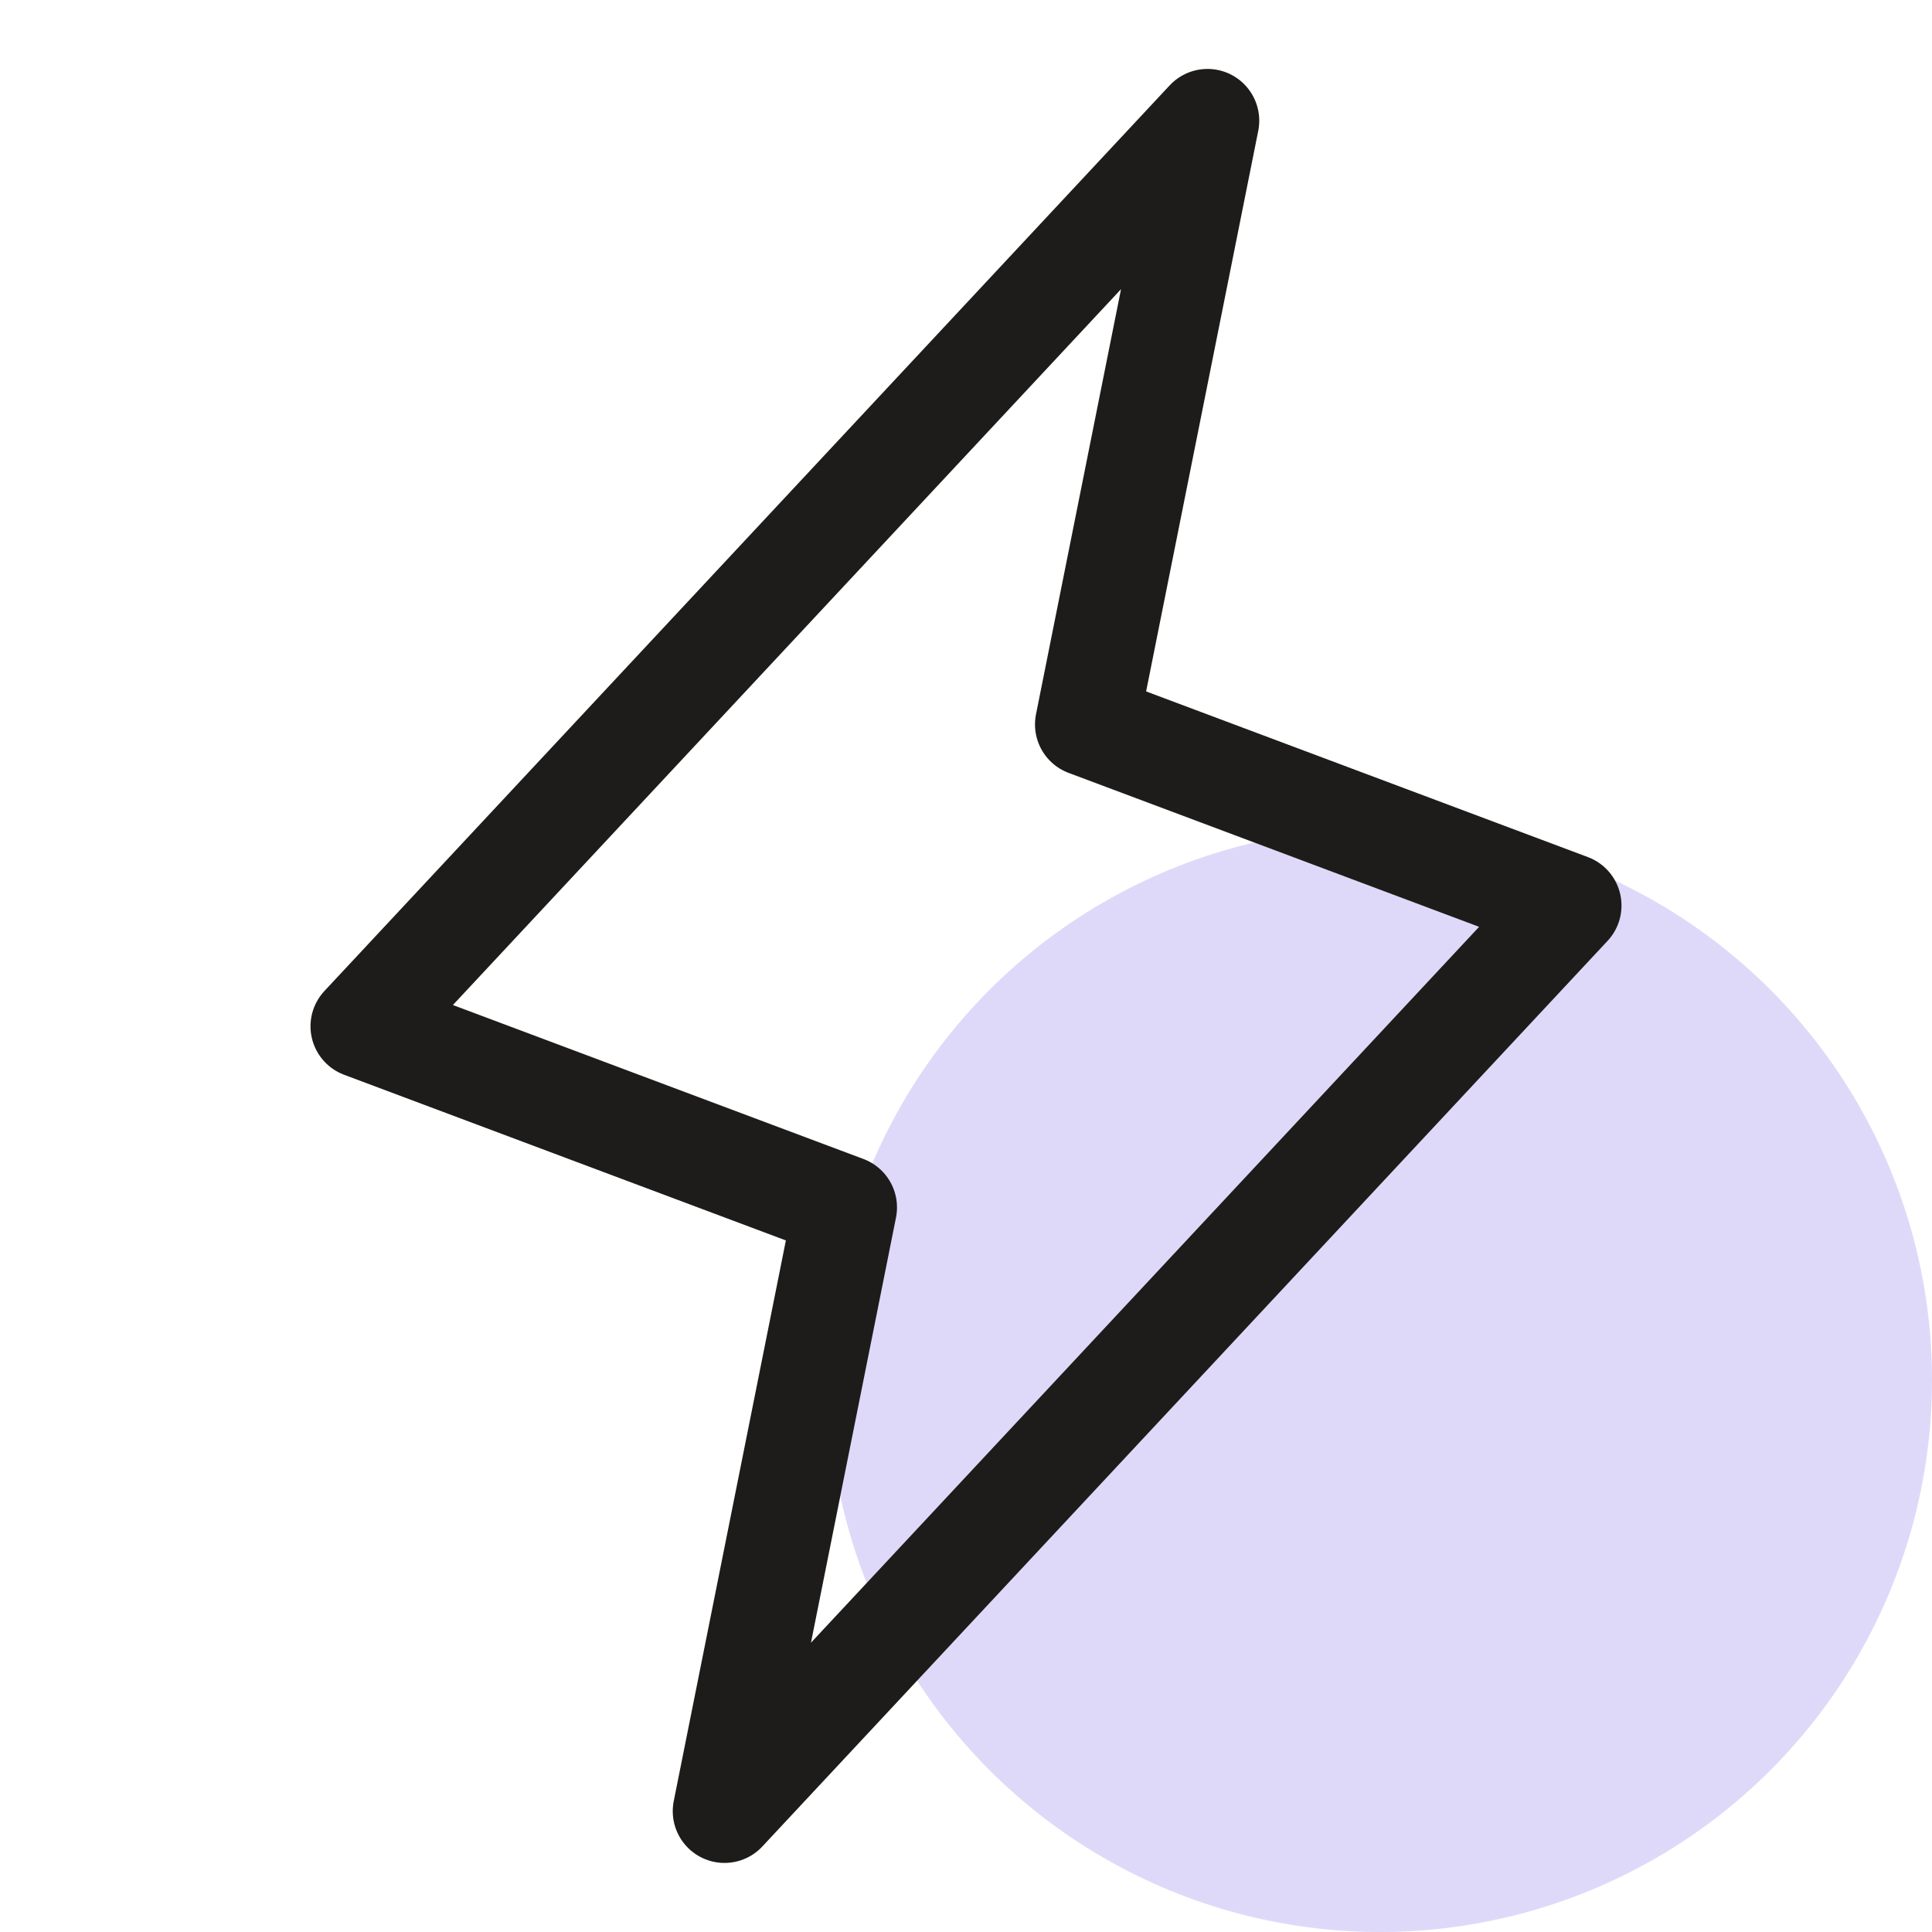
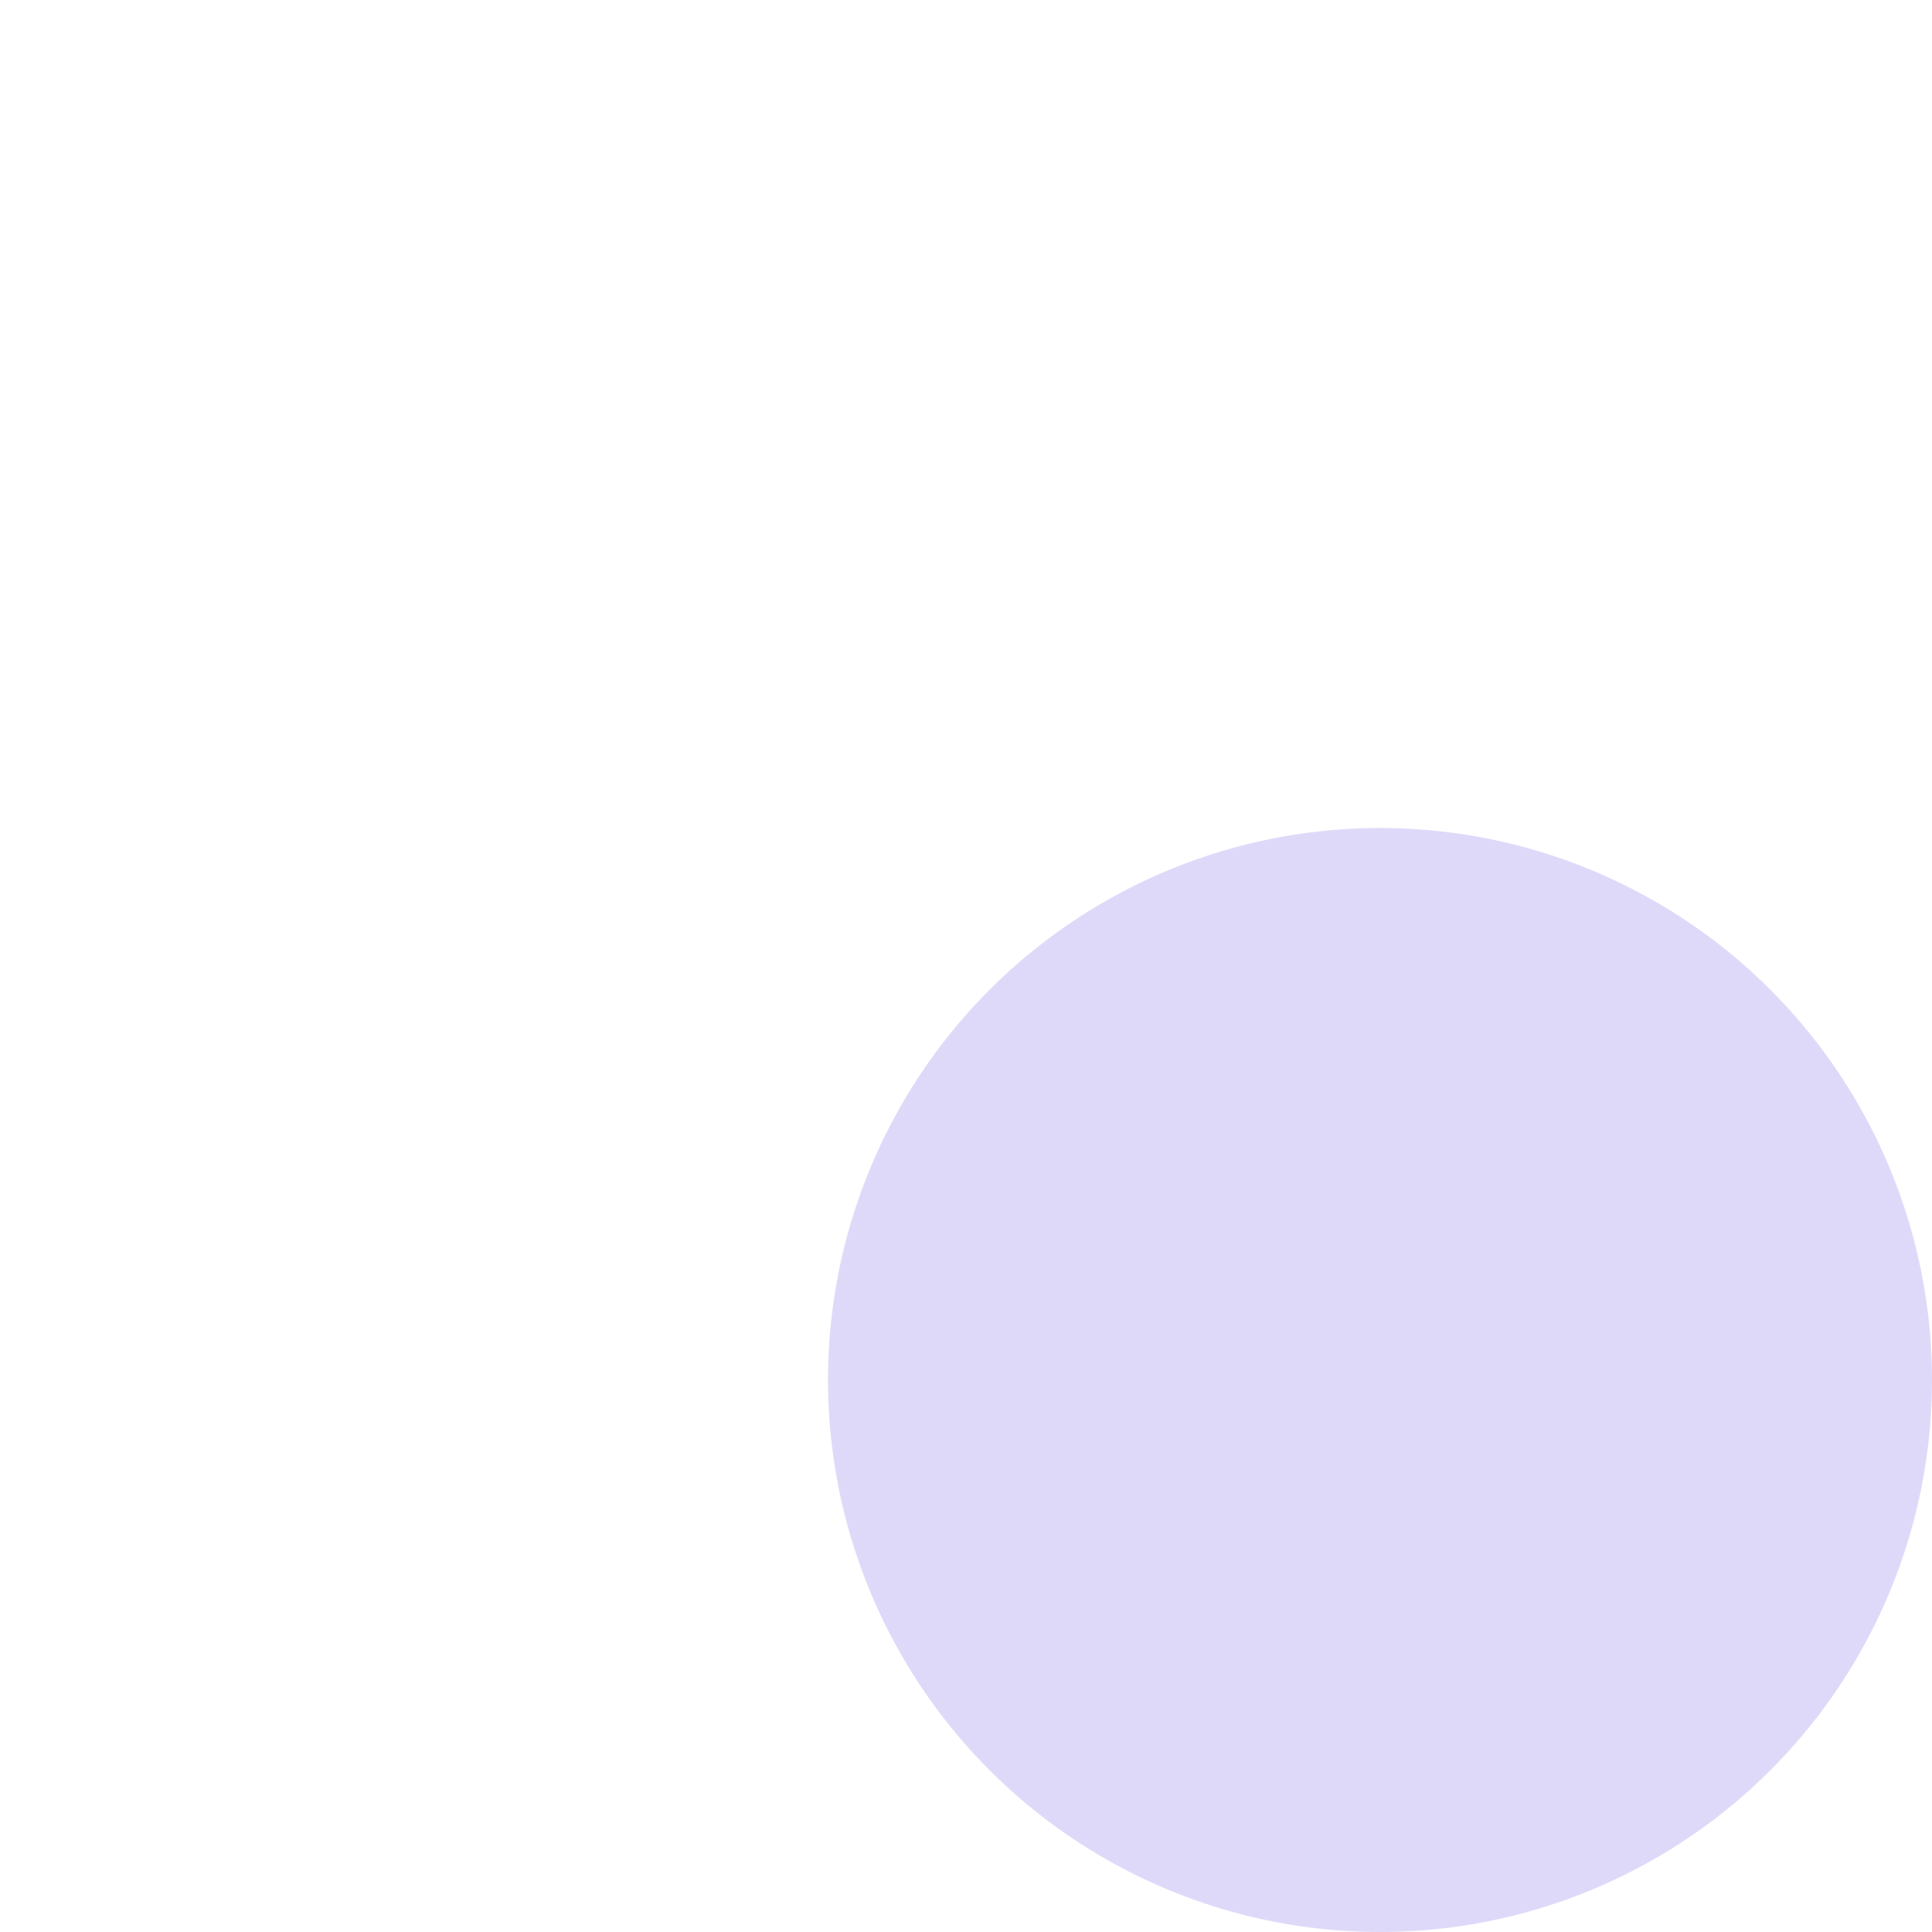
<svg xmlns="http://www.w3.org/2000/svg" width="56" height="56" viewBox="0 0 56 56" fill="none">
  <circle cx="40" cy="40" r="16" fill="#DFD9F9" />
-   <path d="M21 52.498L24.5 34.998L10.5 29.748L35 3.498L31.5 20.998L45.5 26.248L21 52.498Z" stroke="#1E1C1A" stroke-width="3" stroke-linecap="round" stroke-linejoin="round" />
</svg>